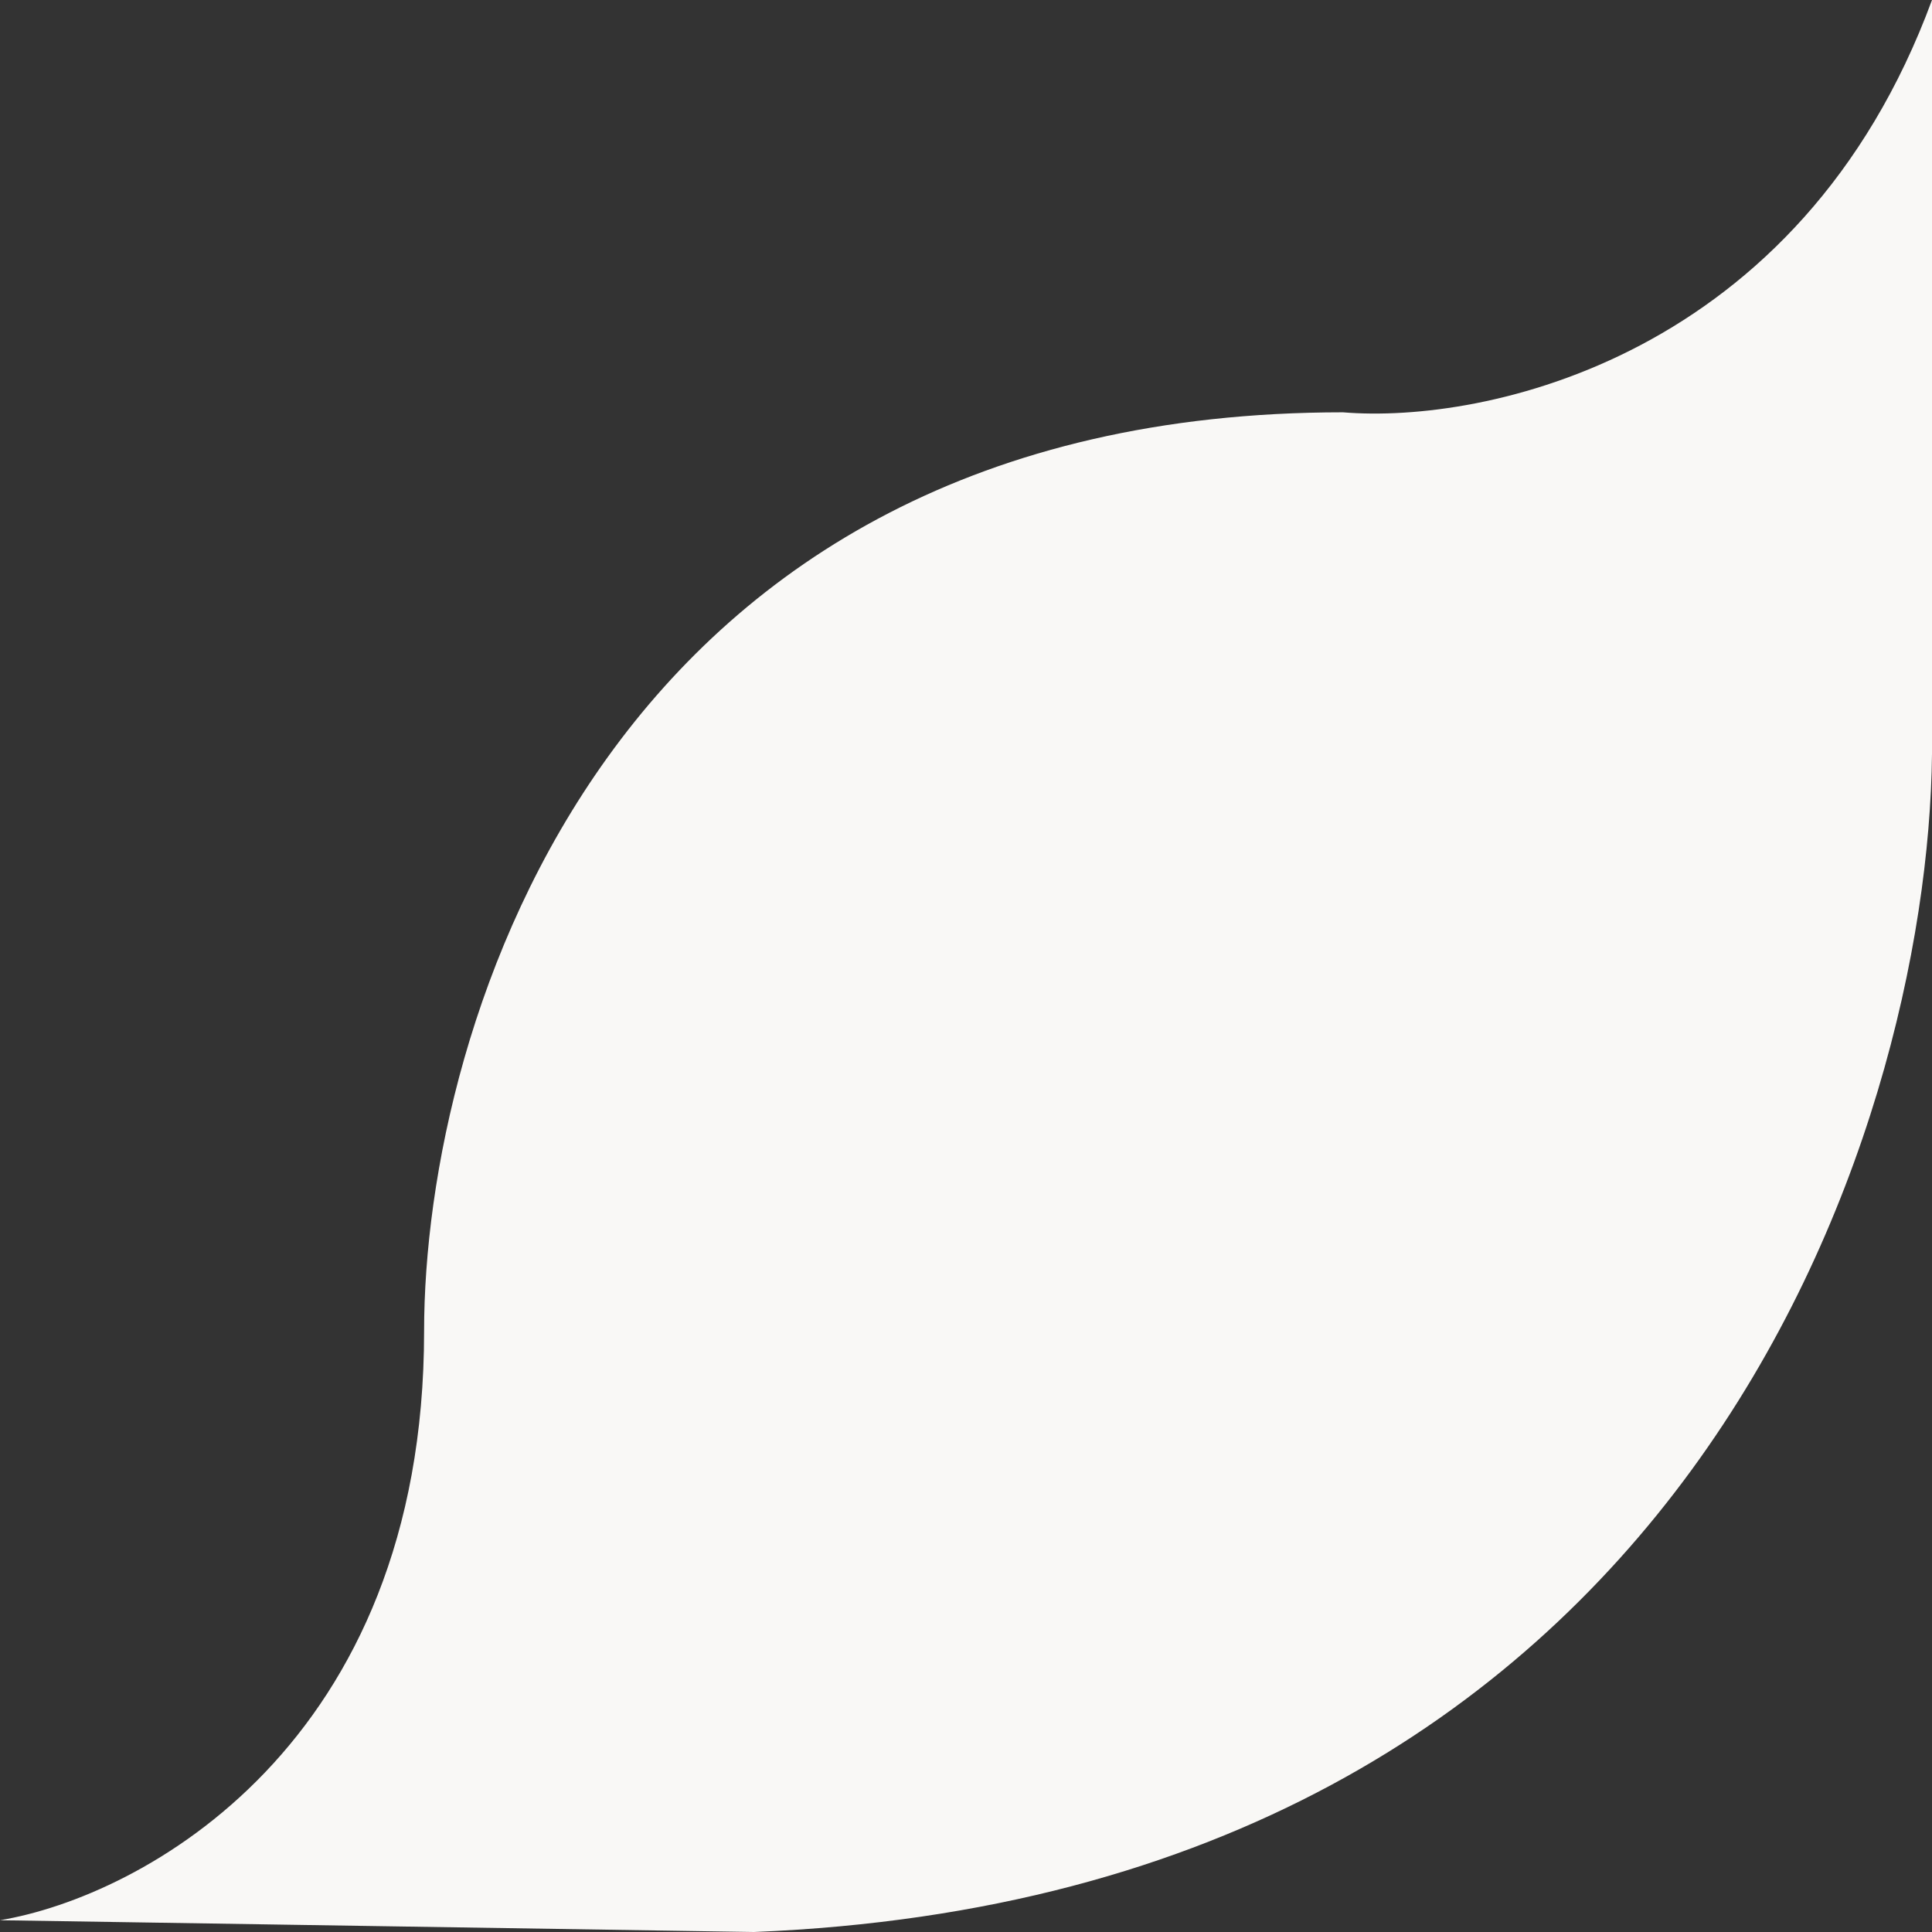
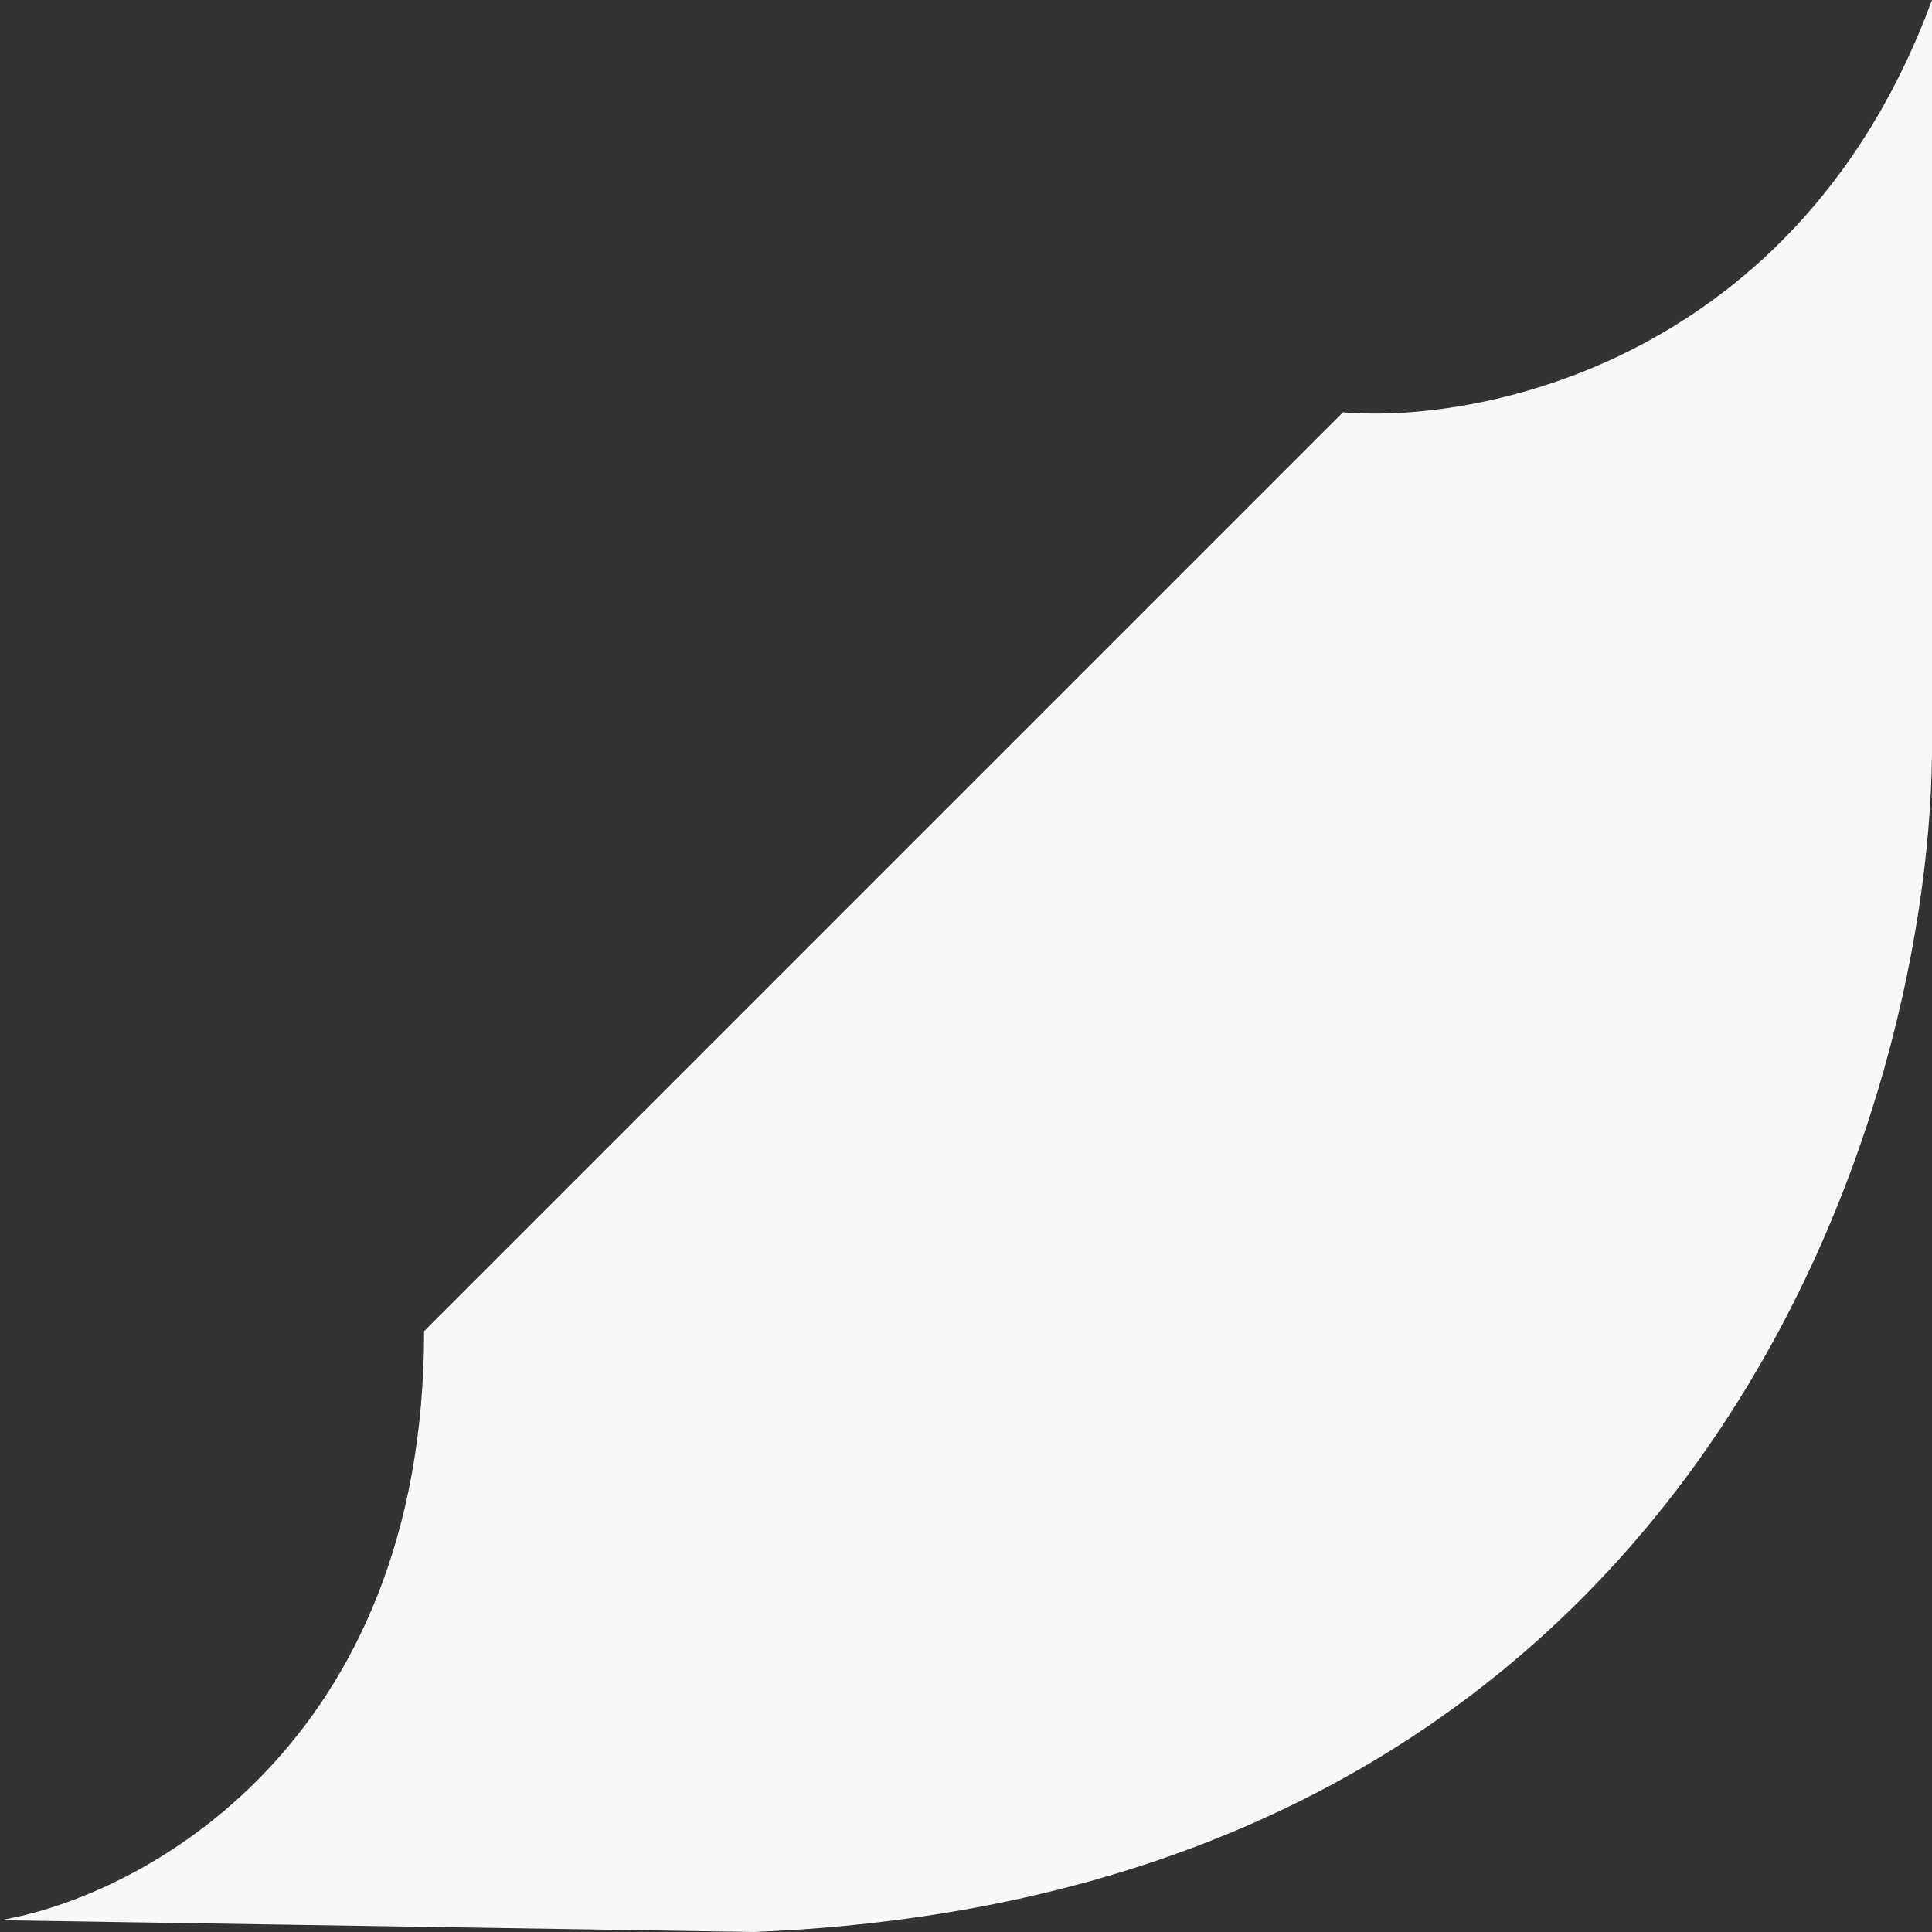
<svg xmlns="http://www.w3.org/2000/svg" width="82" height="82" viewBox="0 0 82 82" fill="none">
  <rect x="0" y="0" width="82" height="82" fill="#333333" stroke="none" />
-   <path d="M18 56.5C18 74.1 6 80.5 0 81.5L32 82C71.6 80.4 81.833 48 82 32V0C76.4 15.2 63 18 57 17.5C25.8 17.5 18 43.5 18 56.5Z" fill="#F9F8F6" />
+   <path d="M18 56.5C18 74.1 6 80.5 0 81.5L32 82C71.6 80.4 81.833 48 82 32V0C76.4 15.2 63 18 57 17.5Z" fill="#F9F8F6" />
</svg>